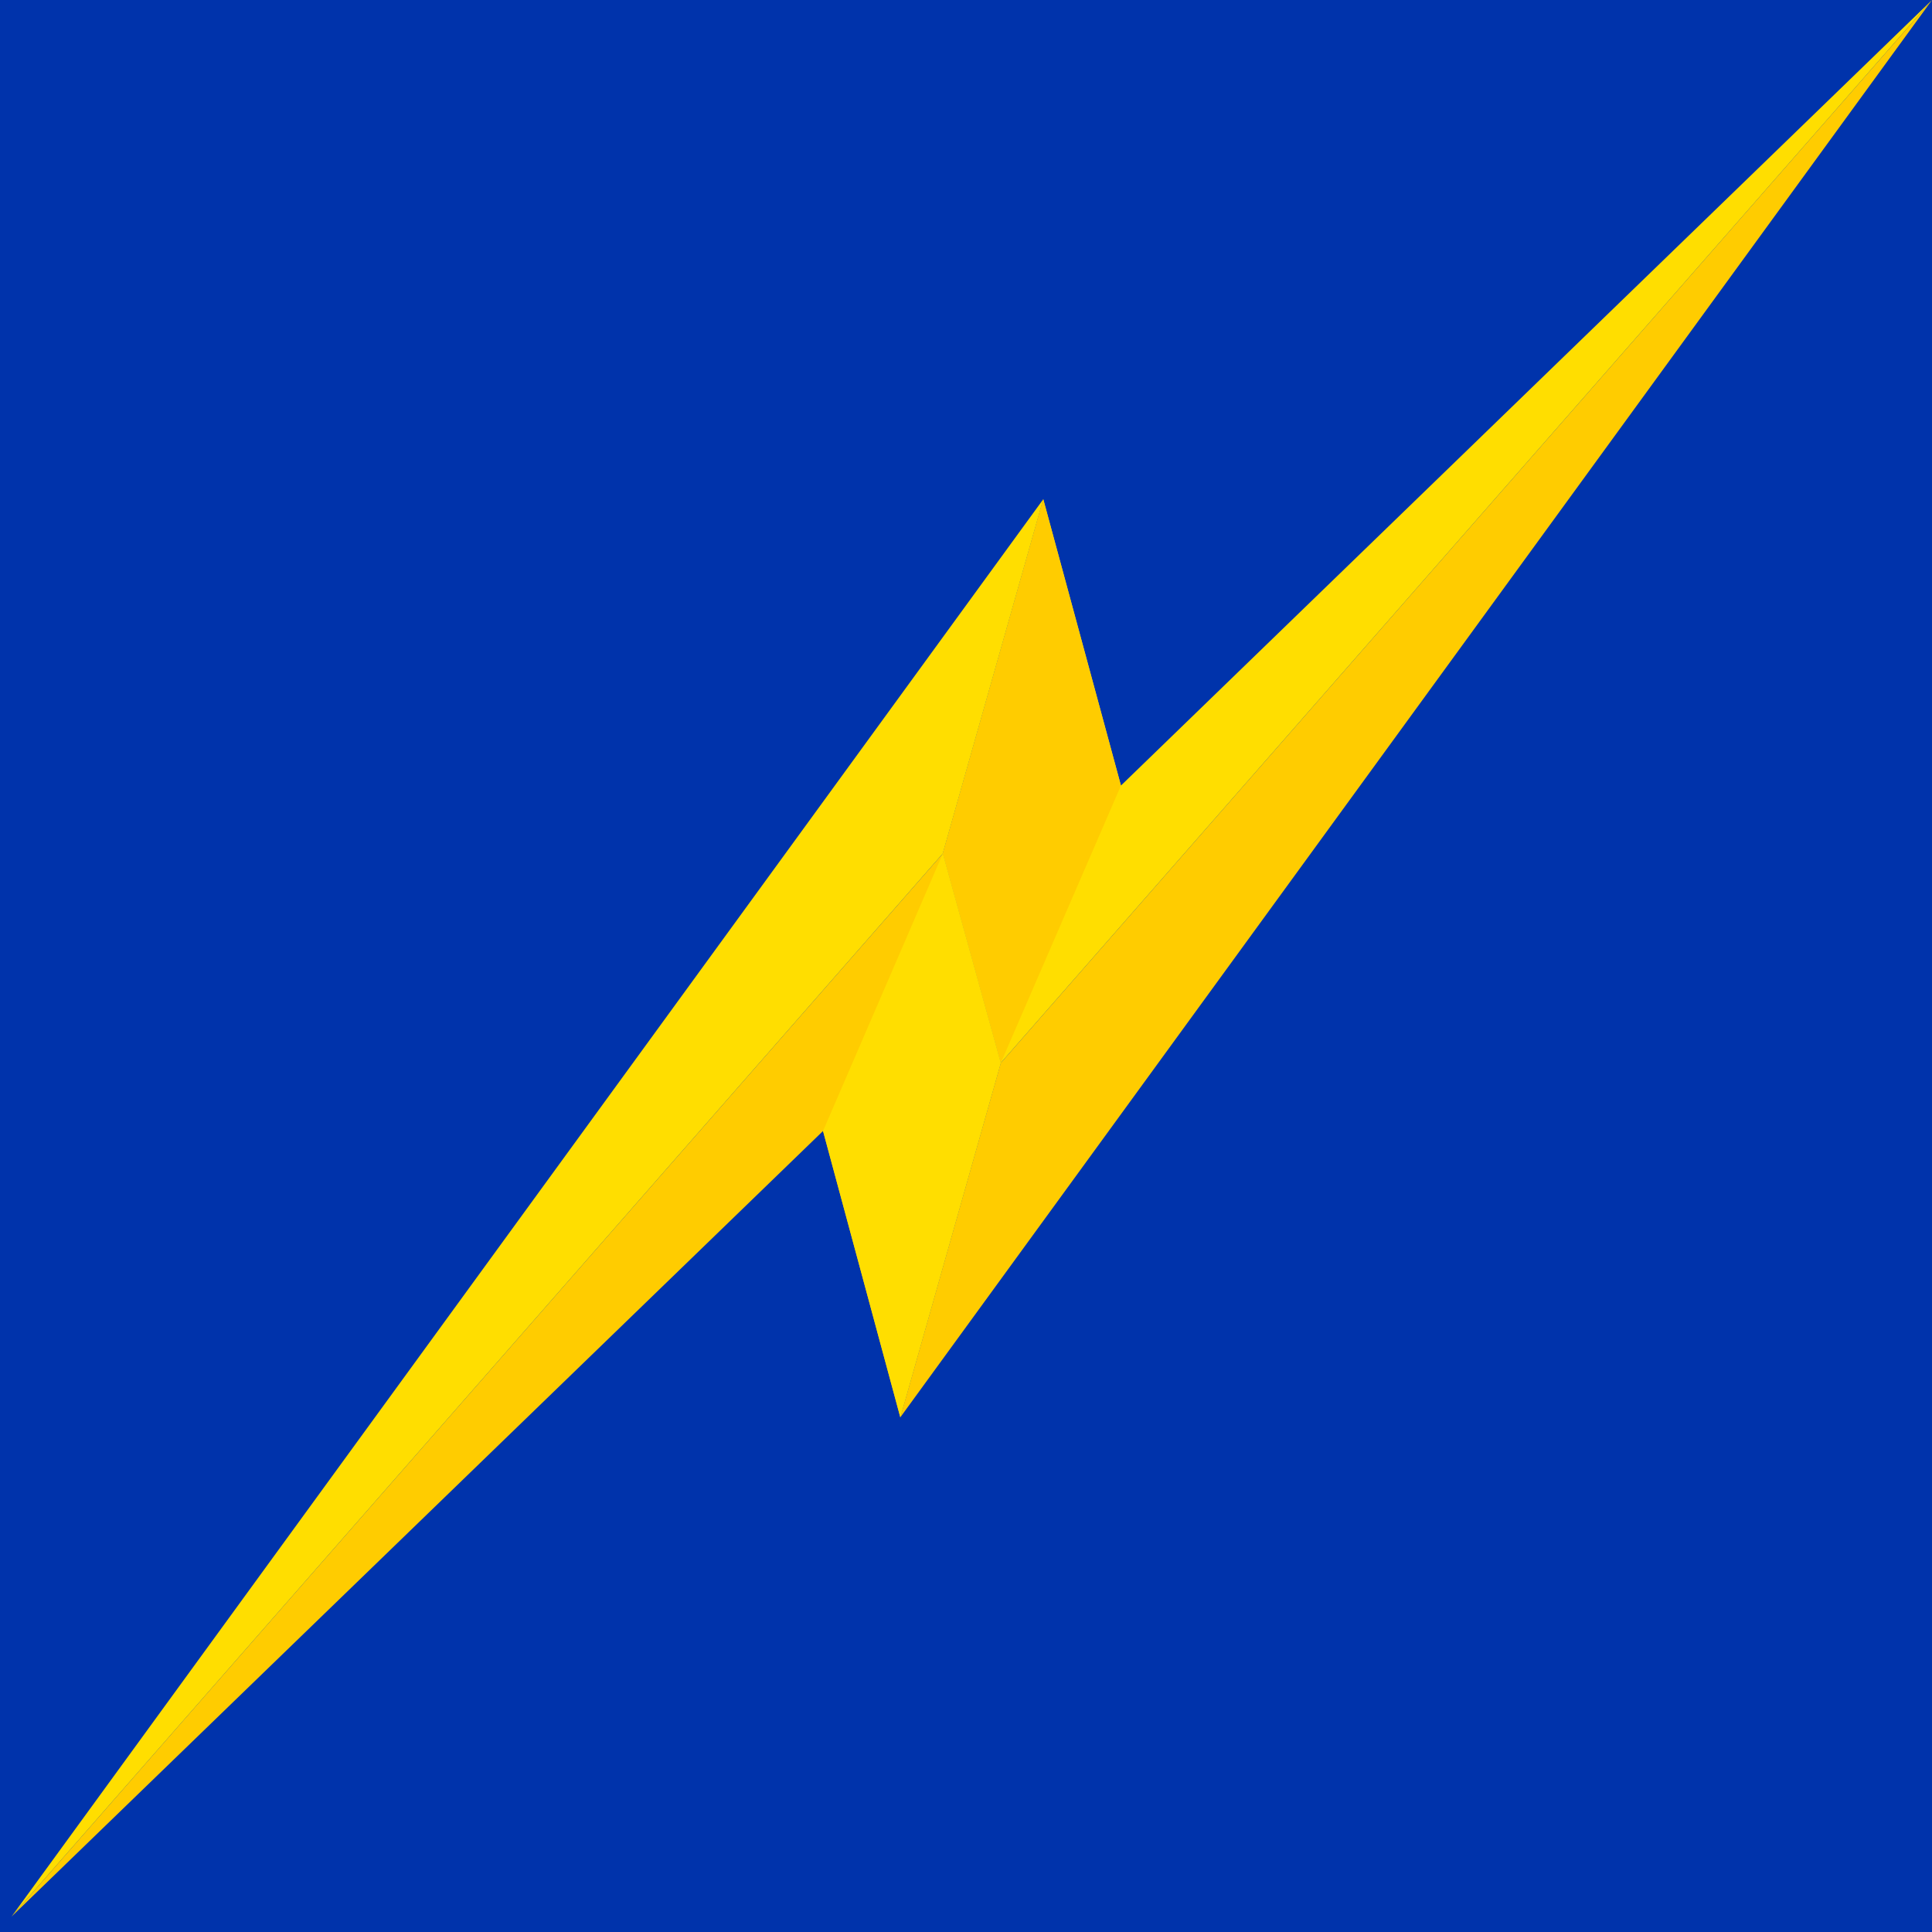
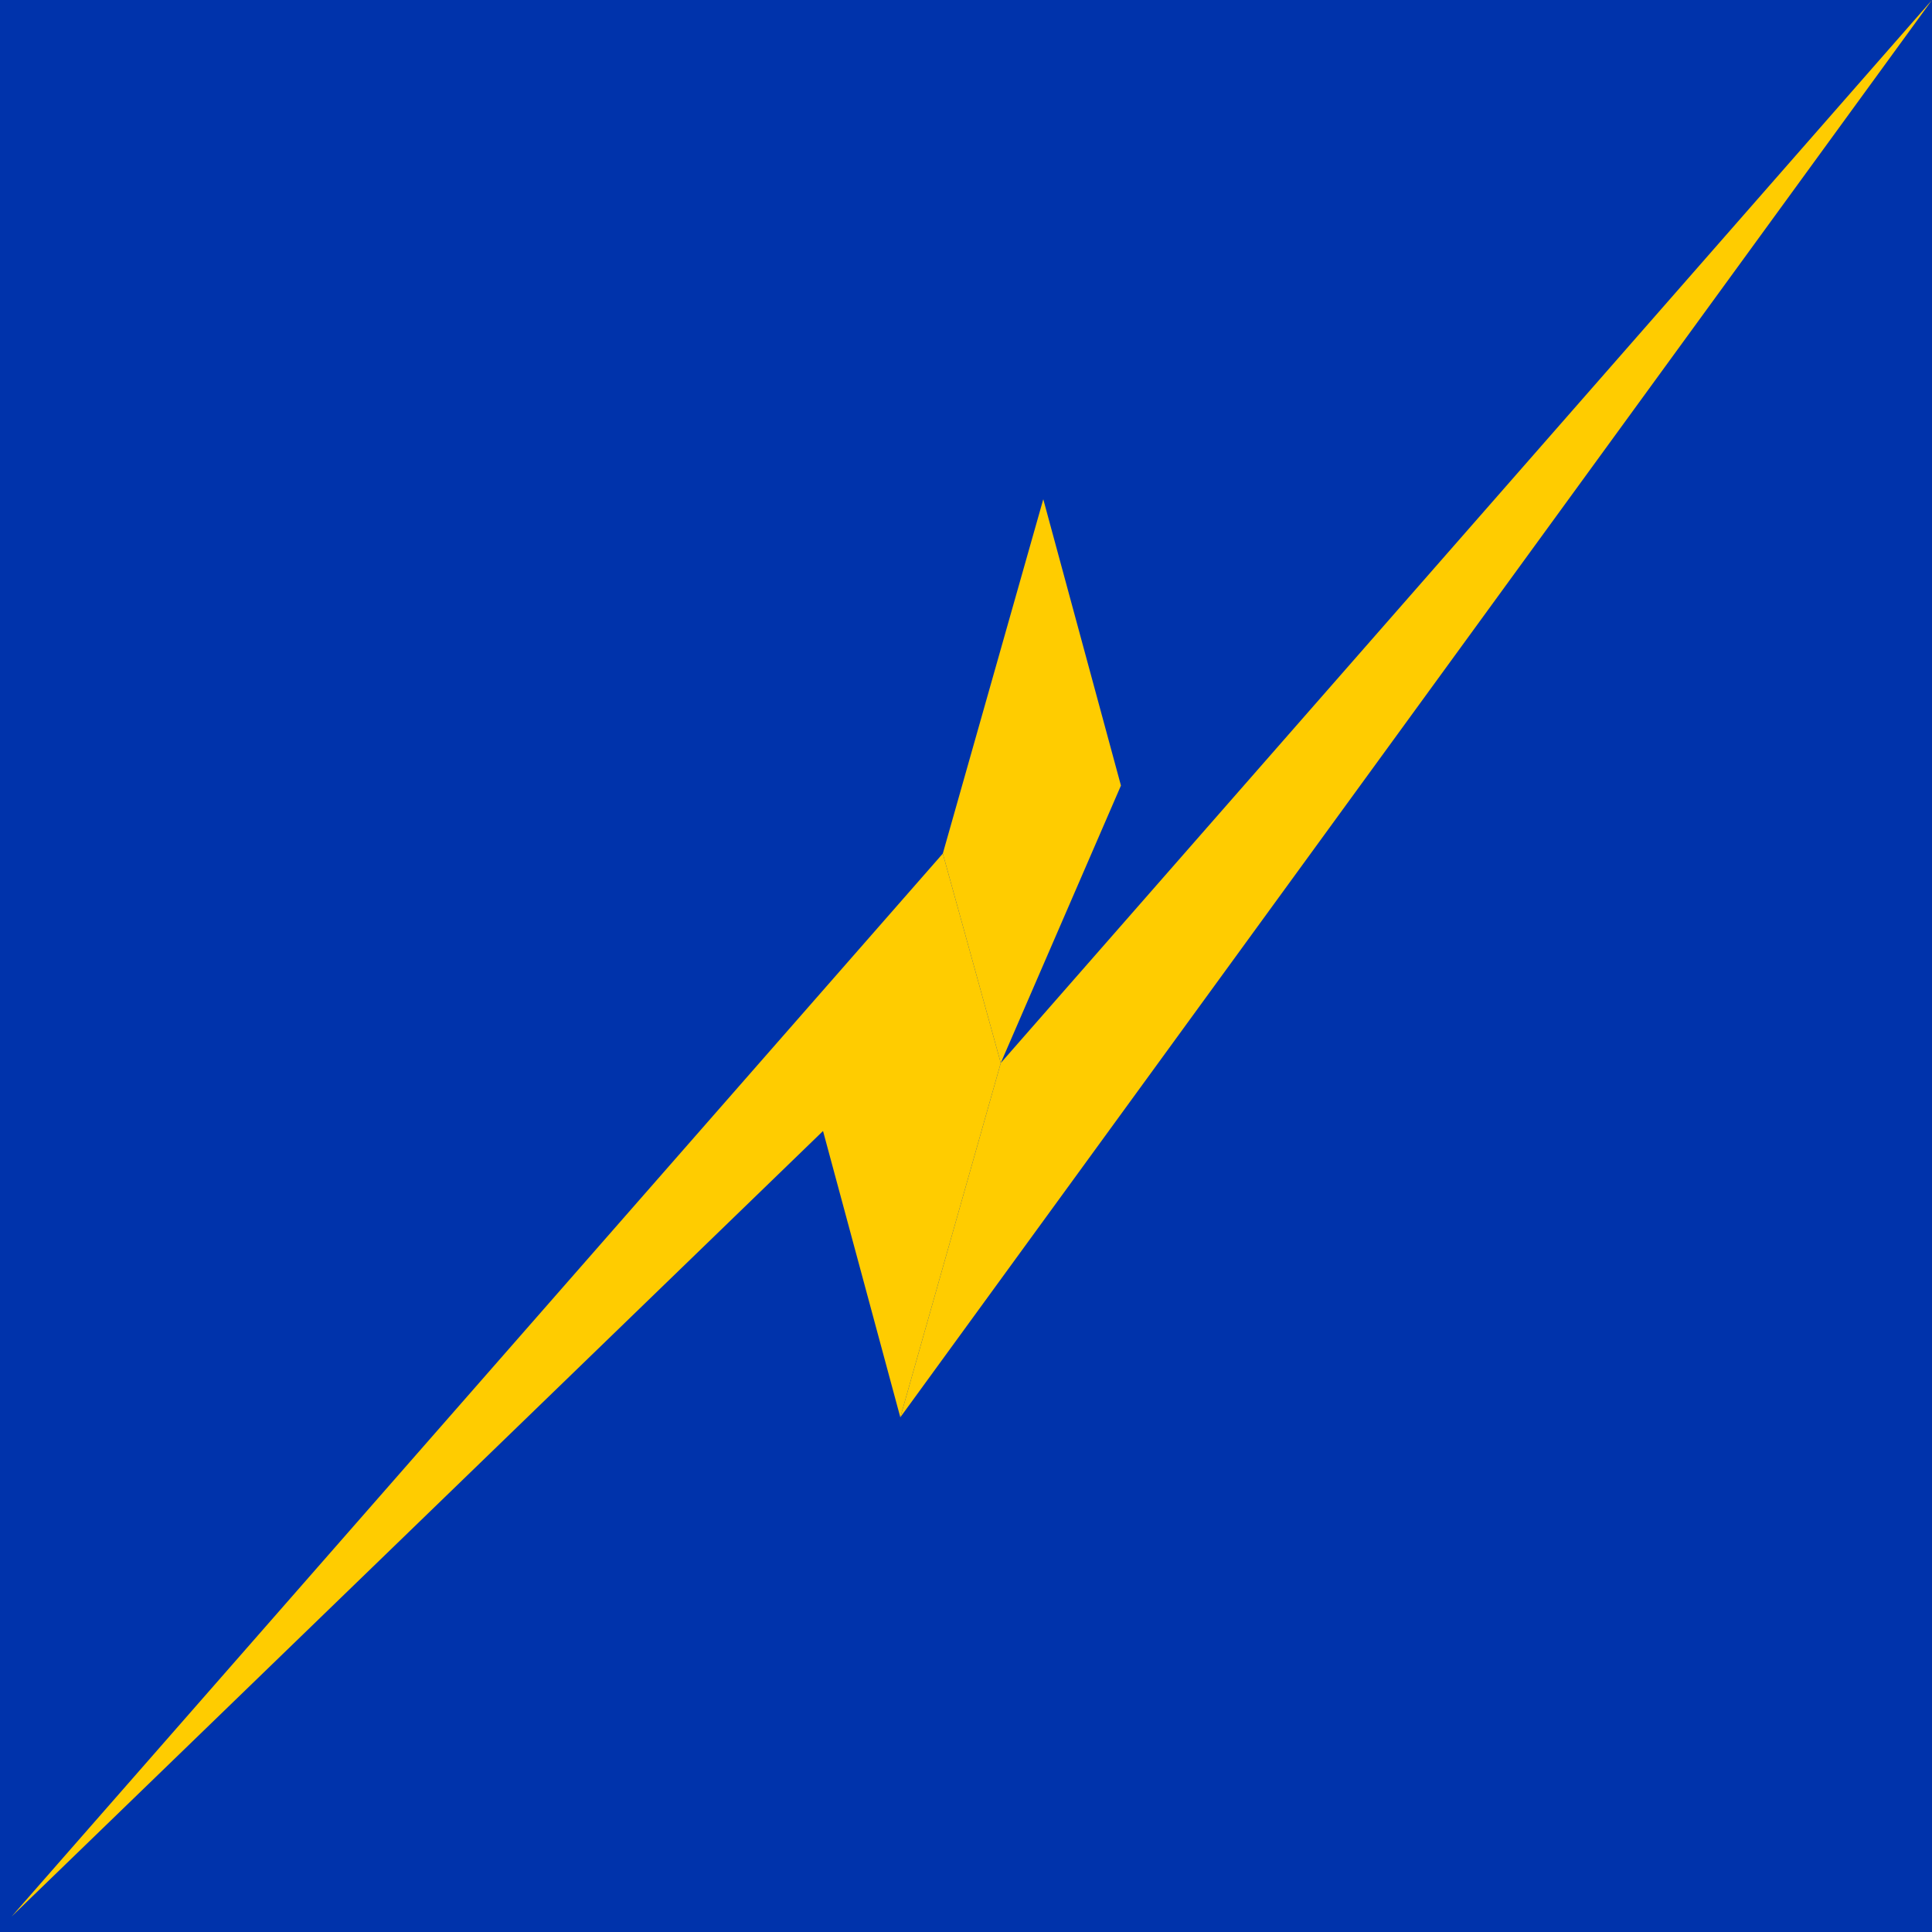
<svg xmlns="http://www.w3.org/2000/svg" id="Capa_1" data-name="Capa 1" viewBox="0 0 50 50">
  <defs>
    <style>
      .cls-1 {
        fill: #0033ab;
      }

      .cls-2 {
        fill: #ffde00;
      }

      .cls-3 {
        fill: #fc0;
      }
    </style>
  </defs>
  <rect class="cls-1" width="50" height="50" />
  <g>
    <polygon class="cls-3" points="24.4 22.09 .3 49.6 21.3 29.27 23.3 36.68 25.9 27.51 24.4 22.09" />
    <polygon class="cls-3" points="25.9 27.51 23.3 36.68 50 0 25.9 27.51" />
-     <polygon class="cls-2" points="25.9 27.51 50 0 29.01 20.33 27 12.92 24.4 22.09 25.9 27.51" />
-     <polygon class="cls-2" points="24.4 22.09 27 12.92 .3 49.6 24.4 22.09" />
    <polygon class="cls-3" points="25.9 27.51 29.01 20.33 27 12.92 24.4 22.09 25.9 27.51" />
-     <polygon class="cls-2" points="24.4 22.09 21.3 29.27 23.3 36.68 25.9 27.51 24.4 22.09" />
  </g>
</svg>